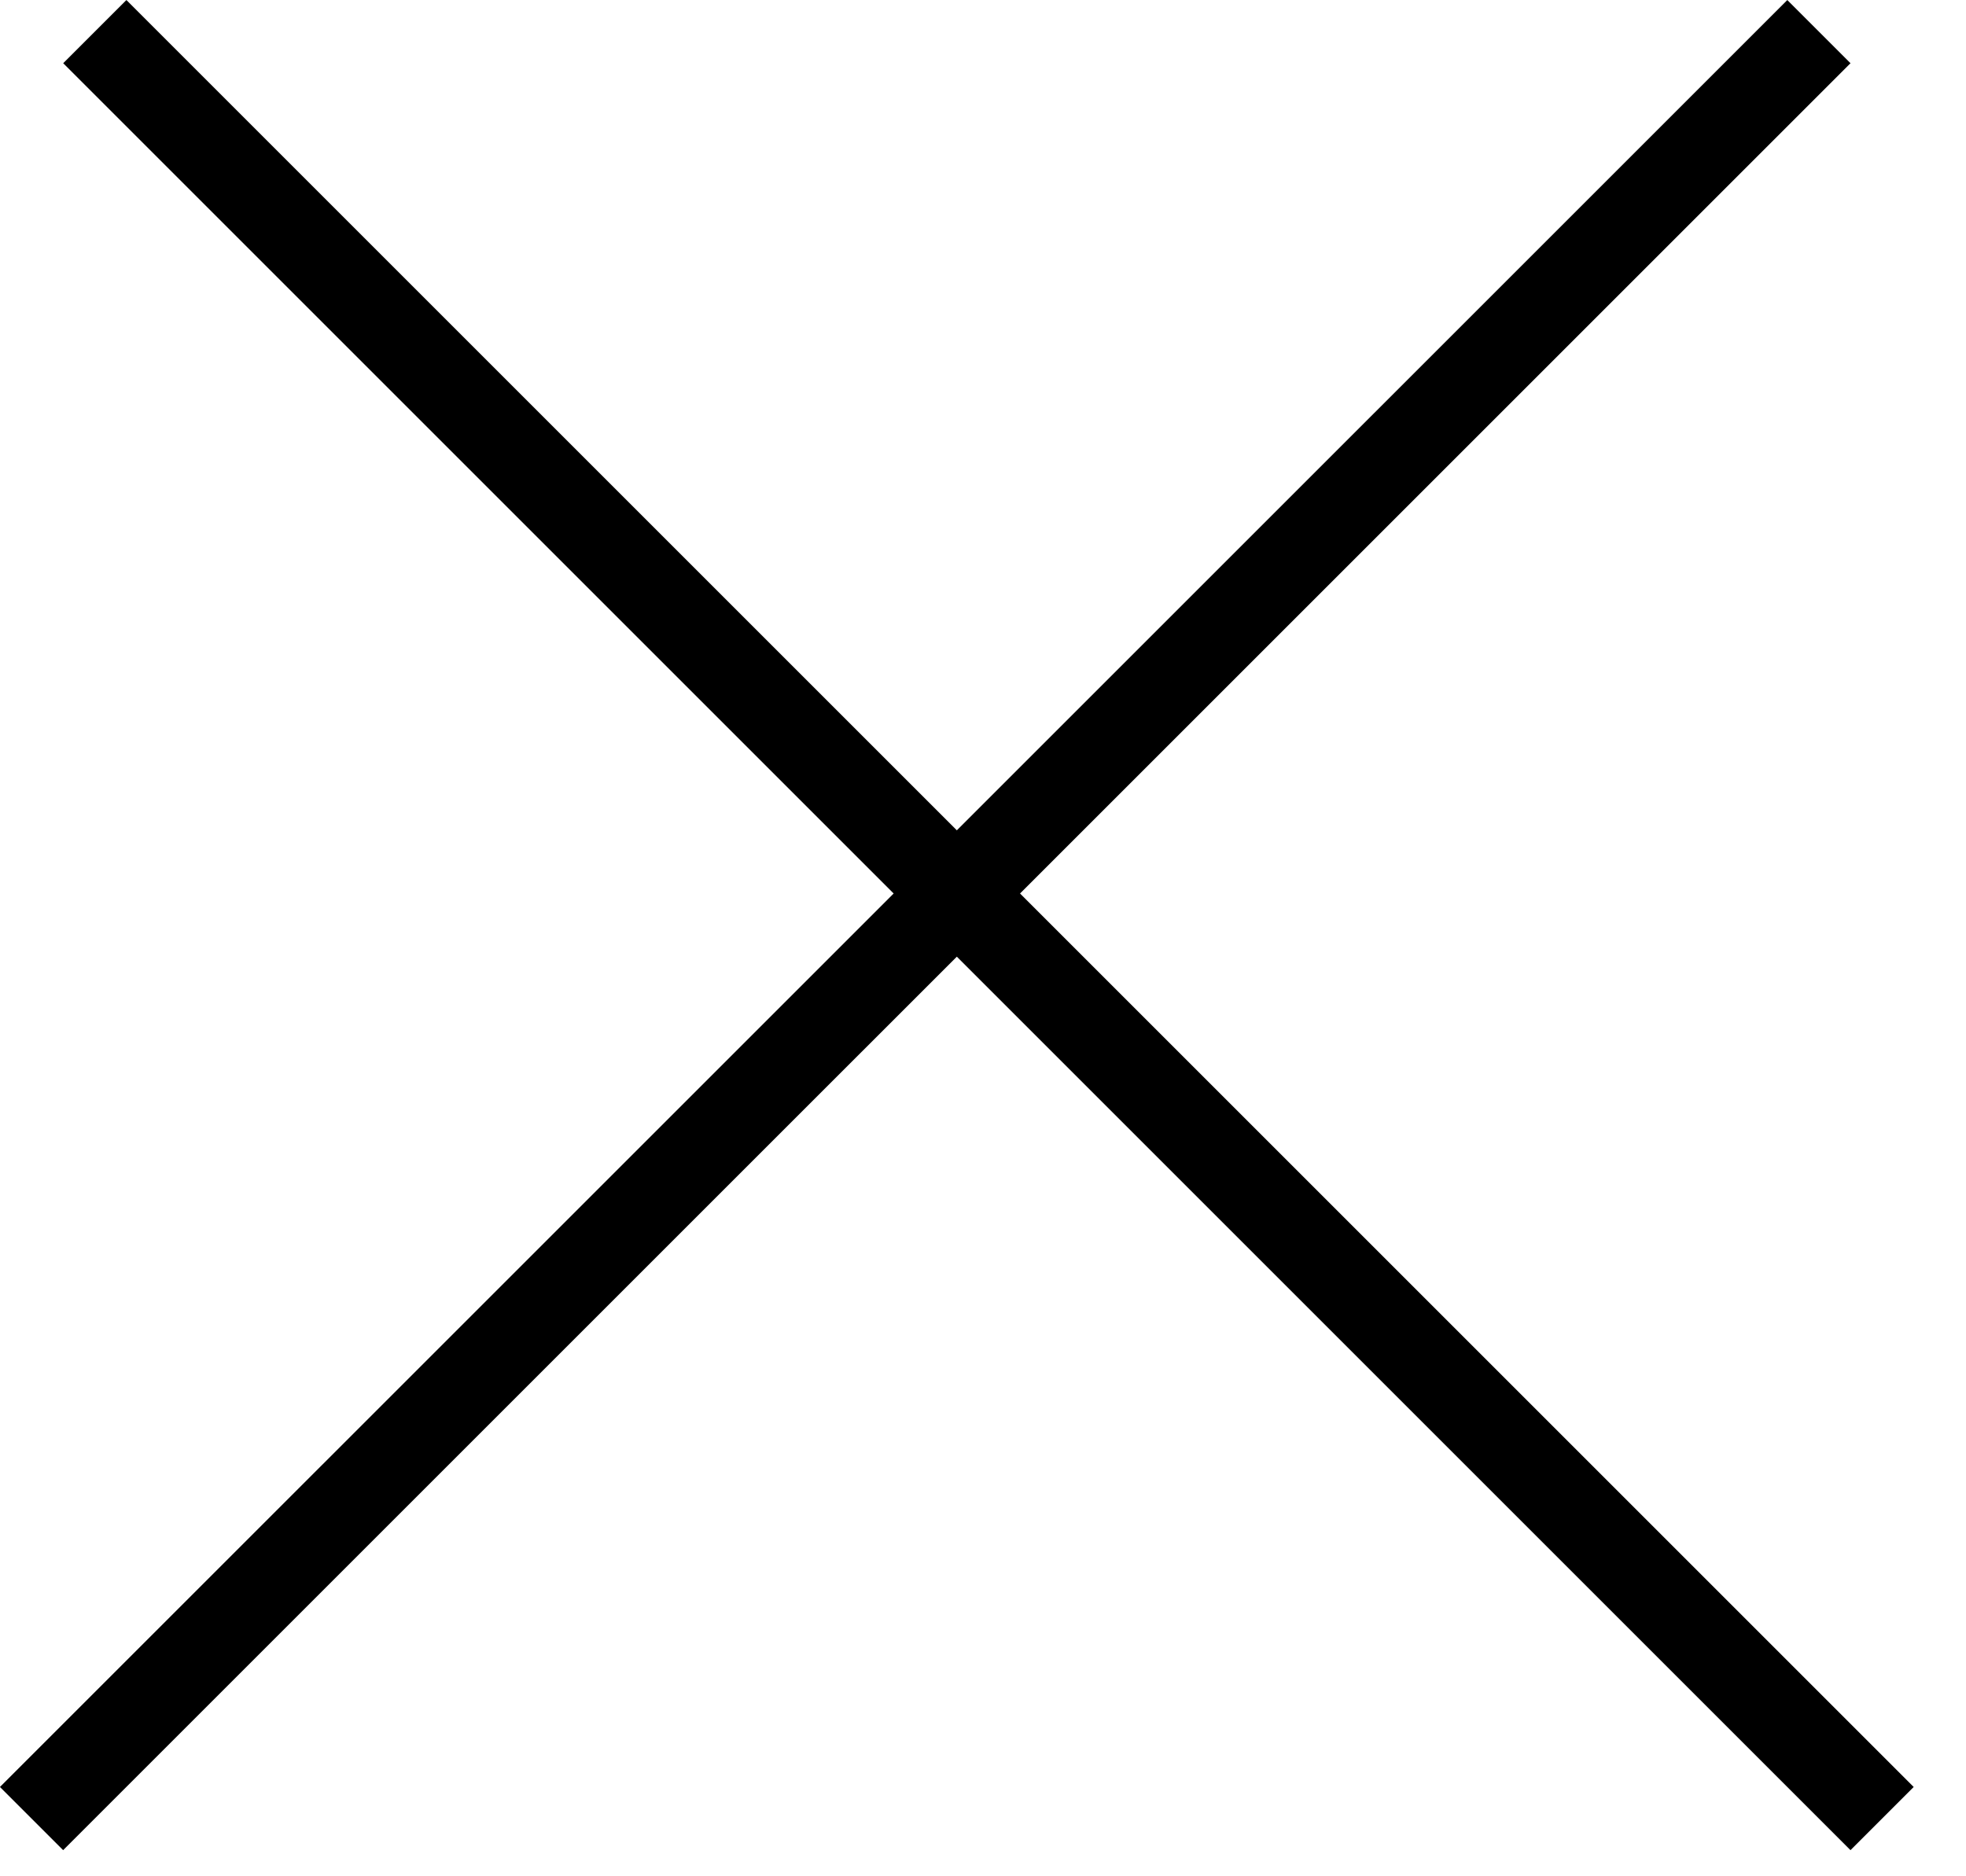
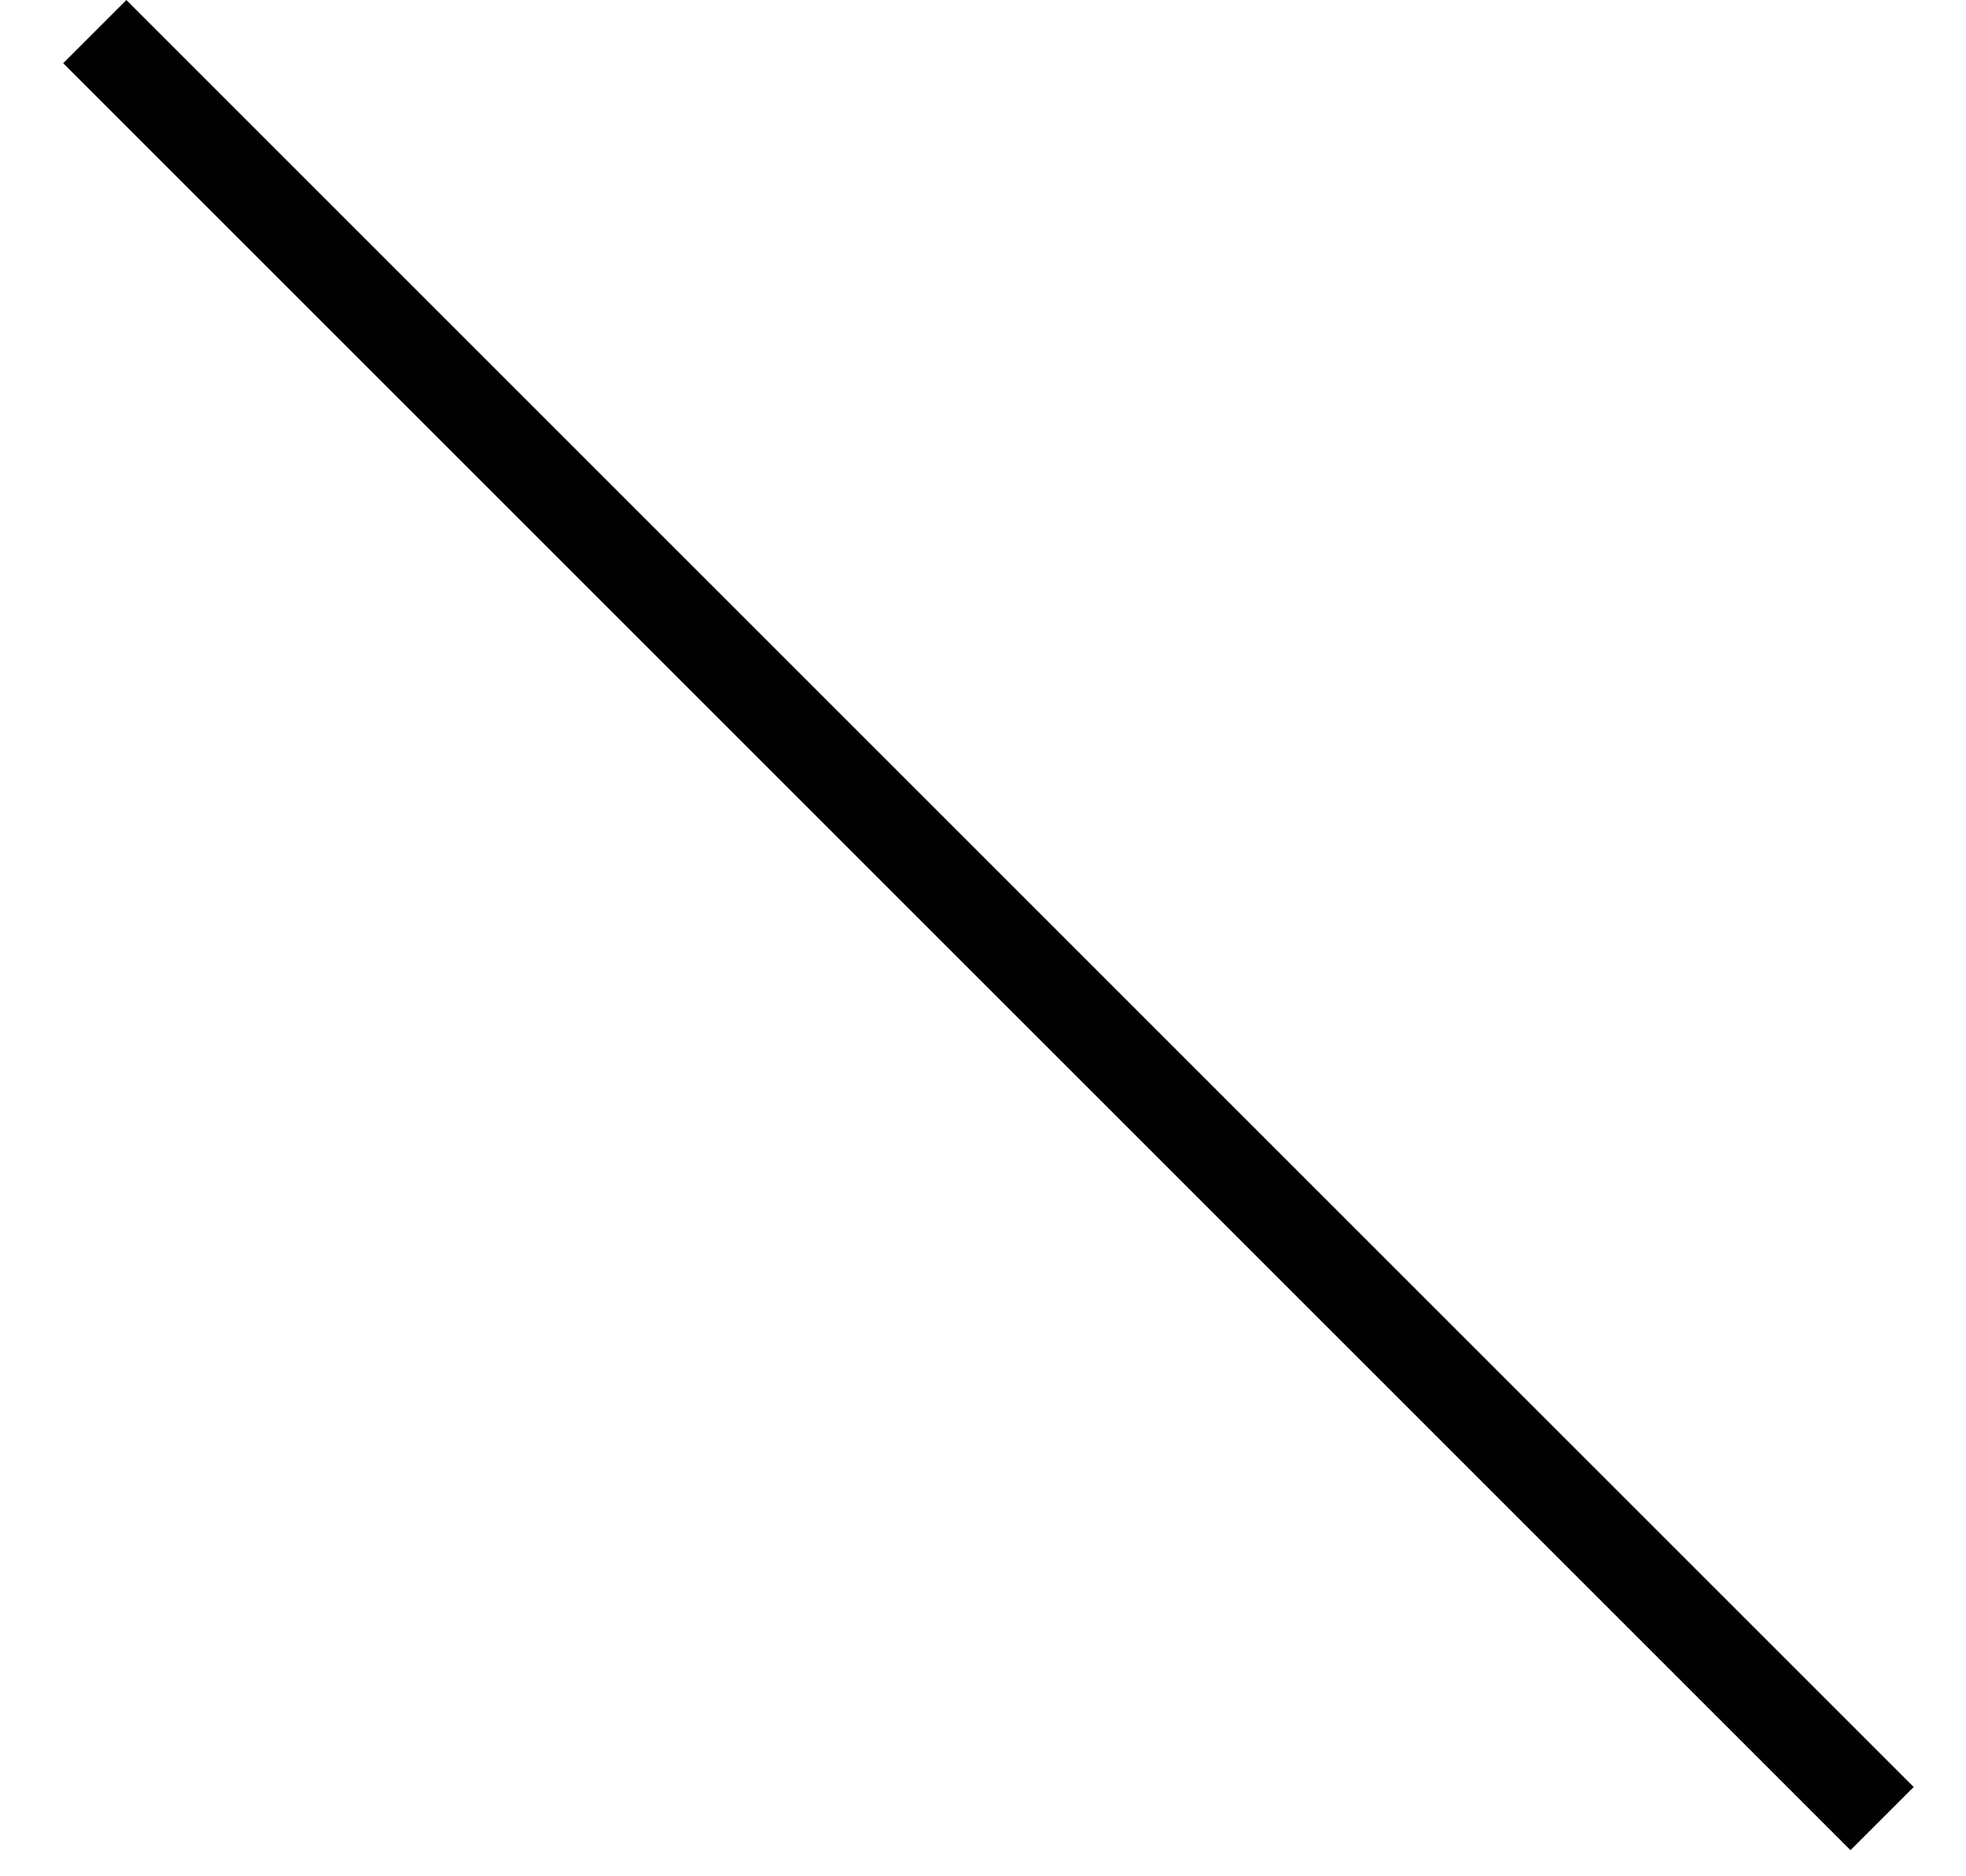
<svg xmlns="http://www.w3.org/2000/svg" width="22" height="21" viewBox="0 0 22 21" fill="none">
  <line x1="1.061" y1="0.354" x2="21.061" y2="20.354" stroke="black" />
-   <line x1="0.353" y1="20.354" x2="20.354" y2="0.354" stroke="black" />
</svg>